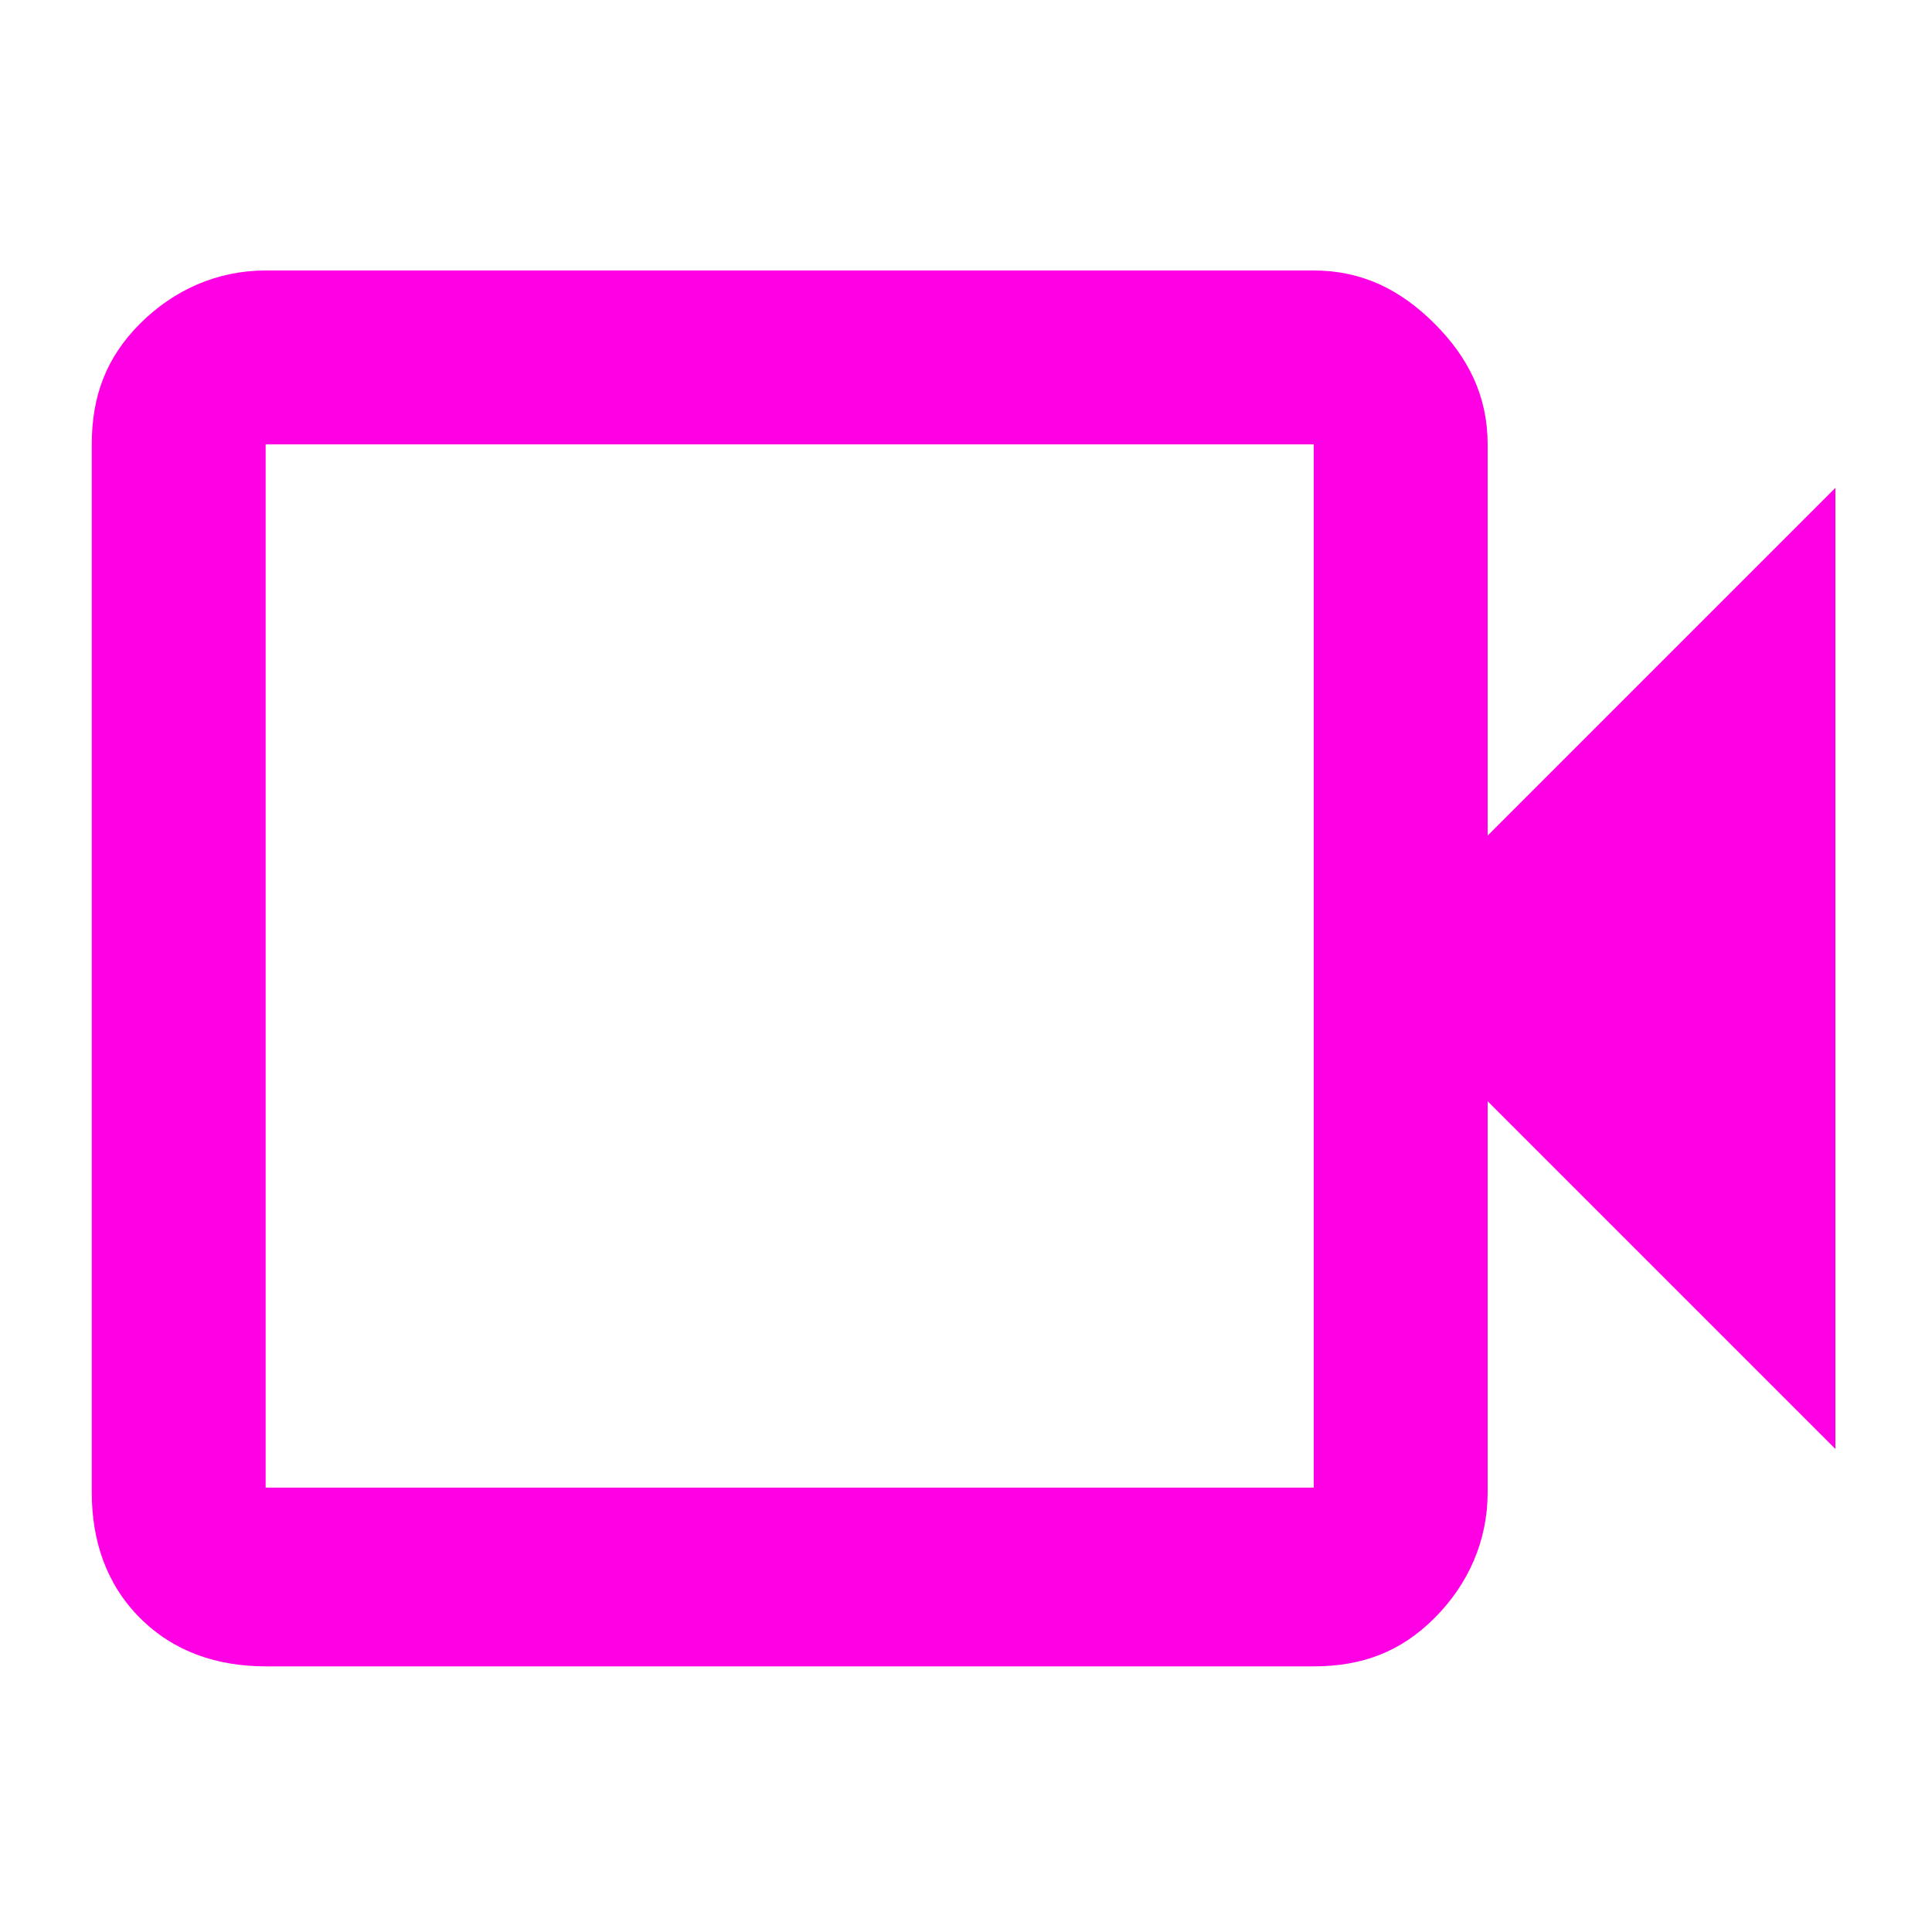
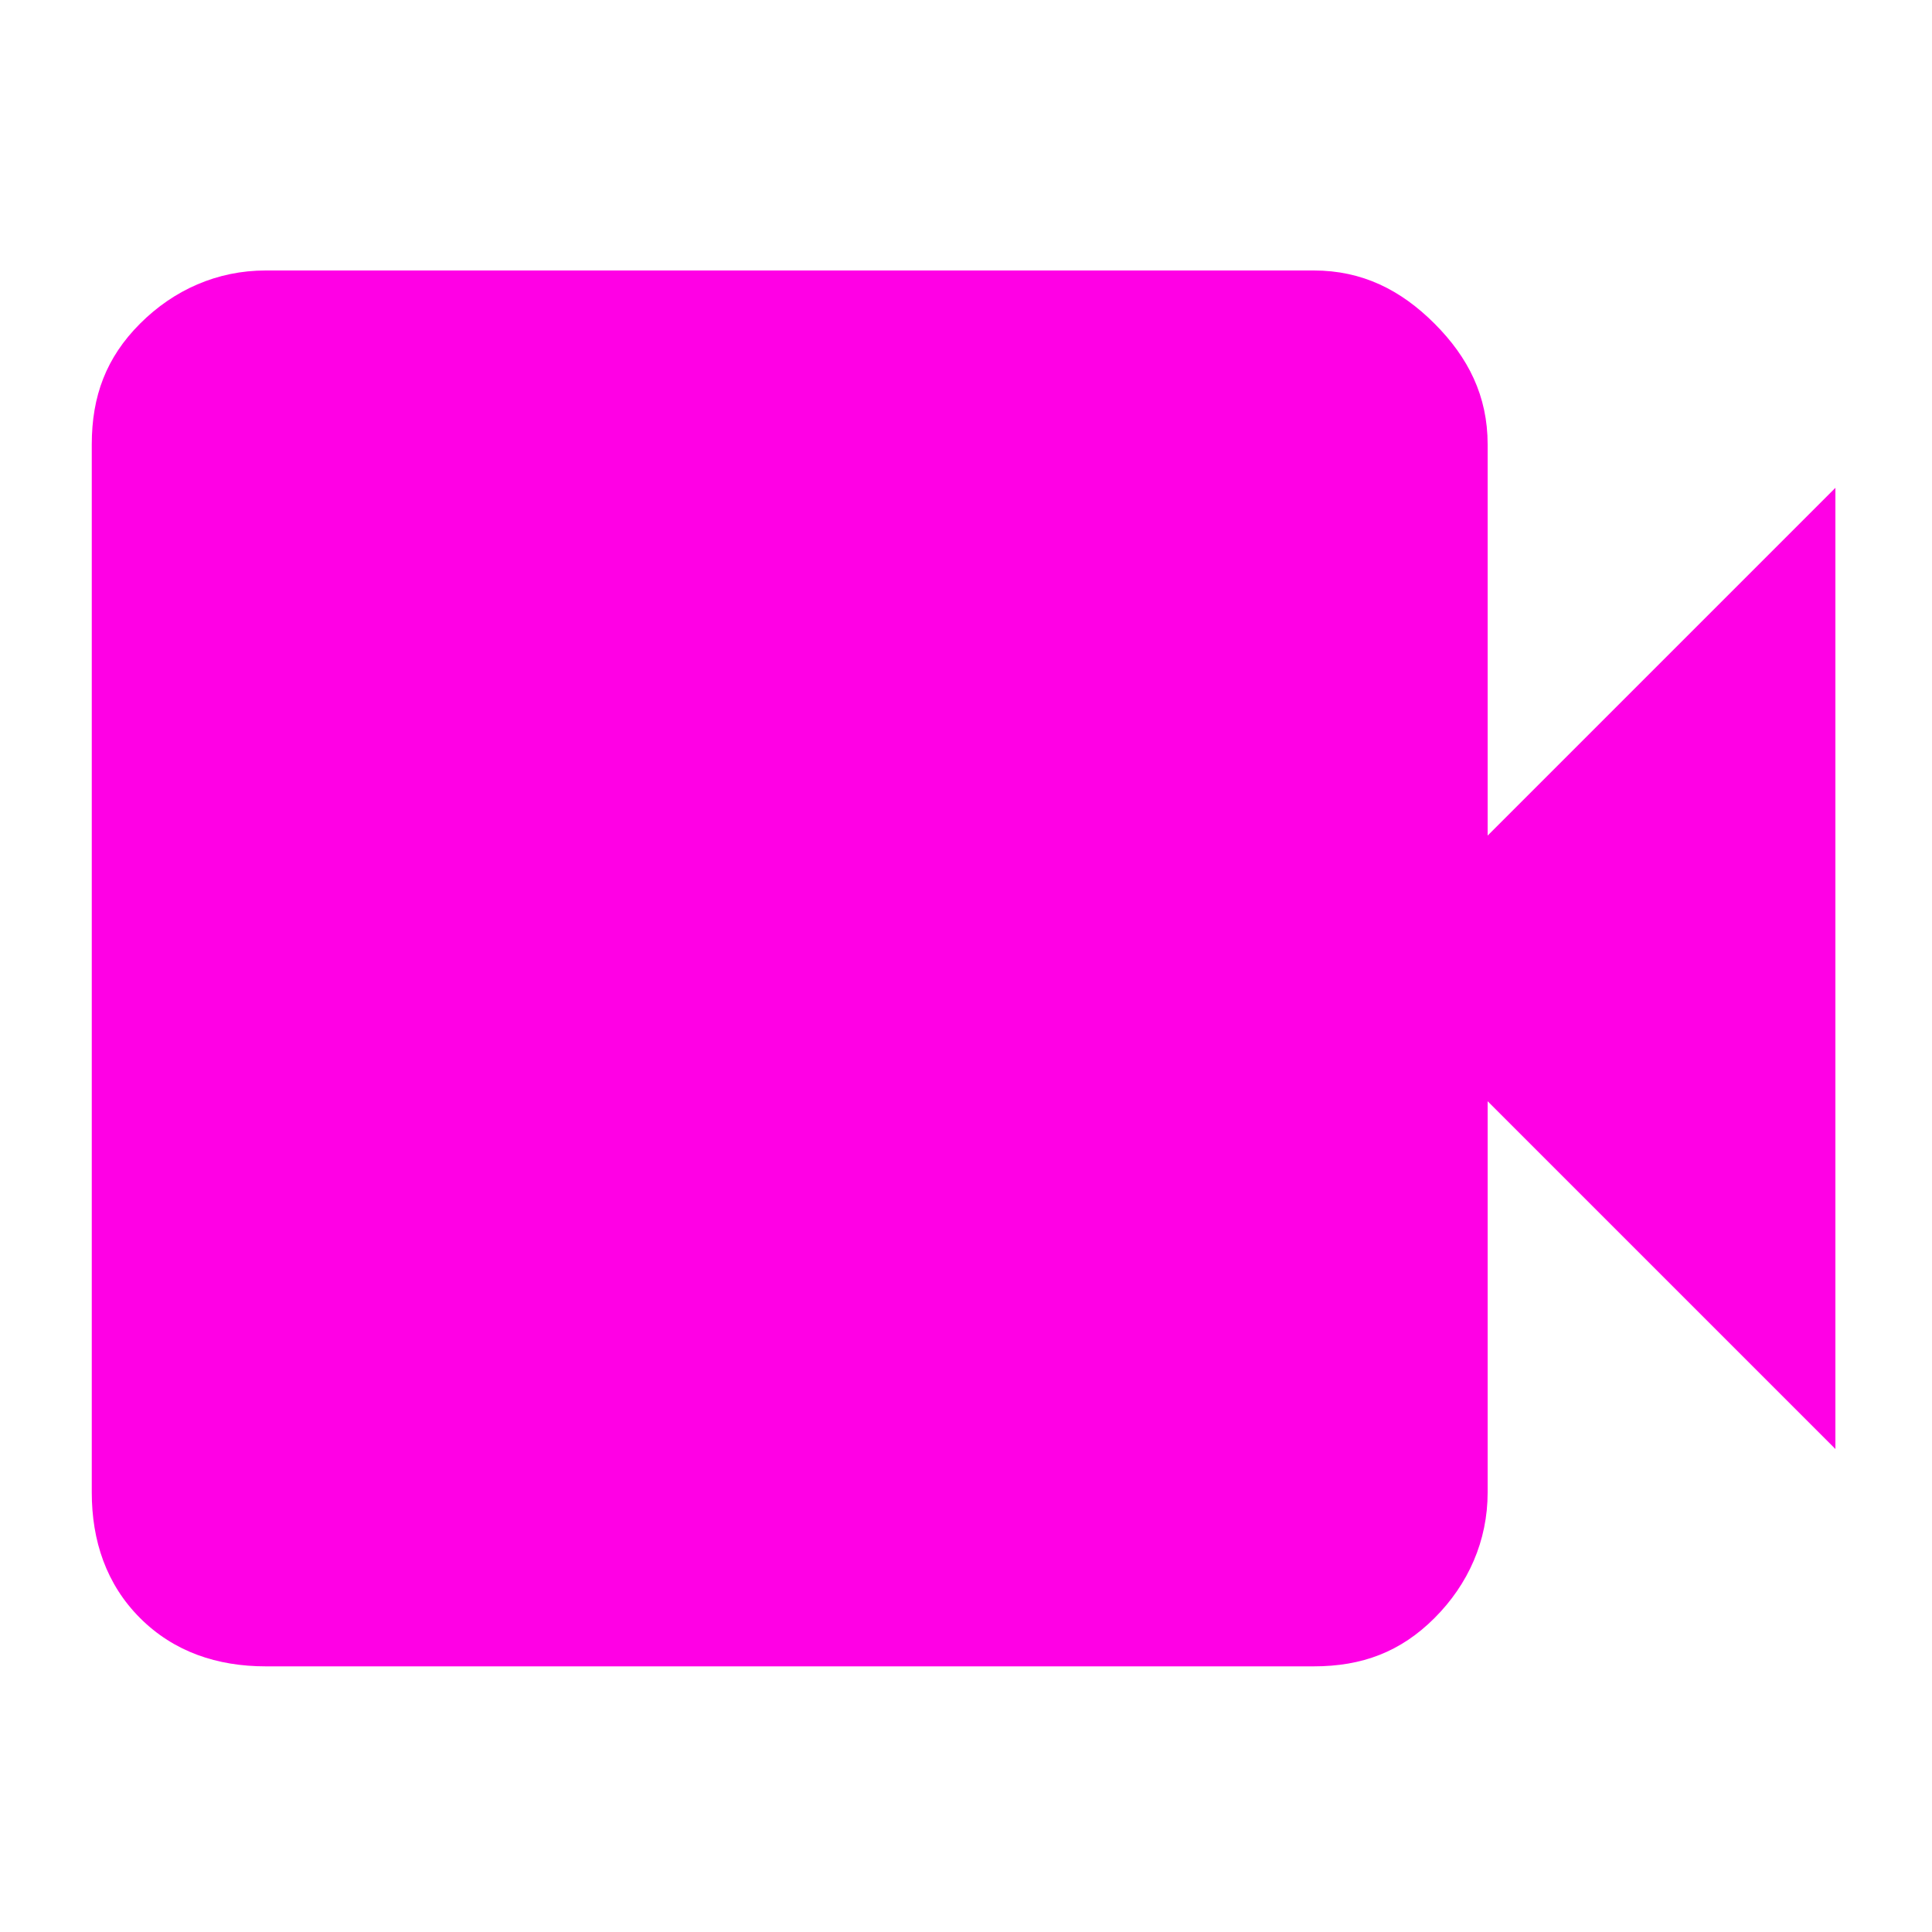
<svg xmlns="http://www.w3.org/2000/svg" id="Calque_2" viewBox="0 0 40 40">
-   <path d="M5.5,34.5c-1,0-1.9-.3-2.6-1-.7-.7-1-1.6-1-2.6V9.2c0-1,.3-1.8,1-2.5s1.6-1.1,2.6-1.1h21.7c1,0,1.8.4,2.5,1.1s1.1,1.5,1.1,2.5v8.1l7.2-7.2v19.9l-7.2-7.2v8.1c0,1-.4,1.9-1.1,2.6s-1.5,1-2.5,1H5.5ZM5.5,30.8h21.7V9.2H5.5v21.7h0ZM5.5,30.8V9.2v21.7h0Z" fill="#ff00e5" />
+   <path d="M5.5,34.5c-1,0-1.9-.3-2.6-1-.7-.7-1-1.6-1-2.6V9.2c0-1,.3-1.8,1-2.5s1.6-1.1,2.6-1.1h21.7c1,0,1.8.4,2.5,1.1s1.1,1.5,1.1,2.5v8.1l7.2-7.2v19.9l-7.2-7.2v8.1c0,1-.4,1.9-1.1,2.6s-1.5,1-2.5,1H5.5ZM5.5,30.8V9.2H5.5v21.7h0ZM5.5,30.8V9.2v21.7h0Z" fill="#ff00e5" />
</svg>